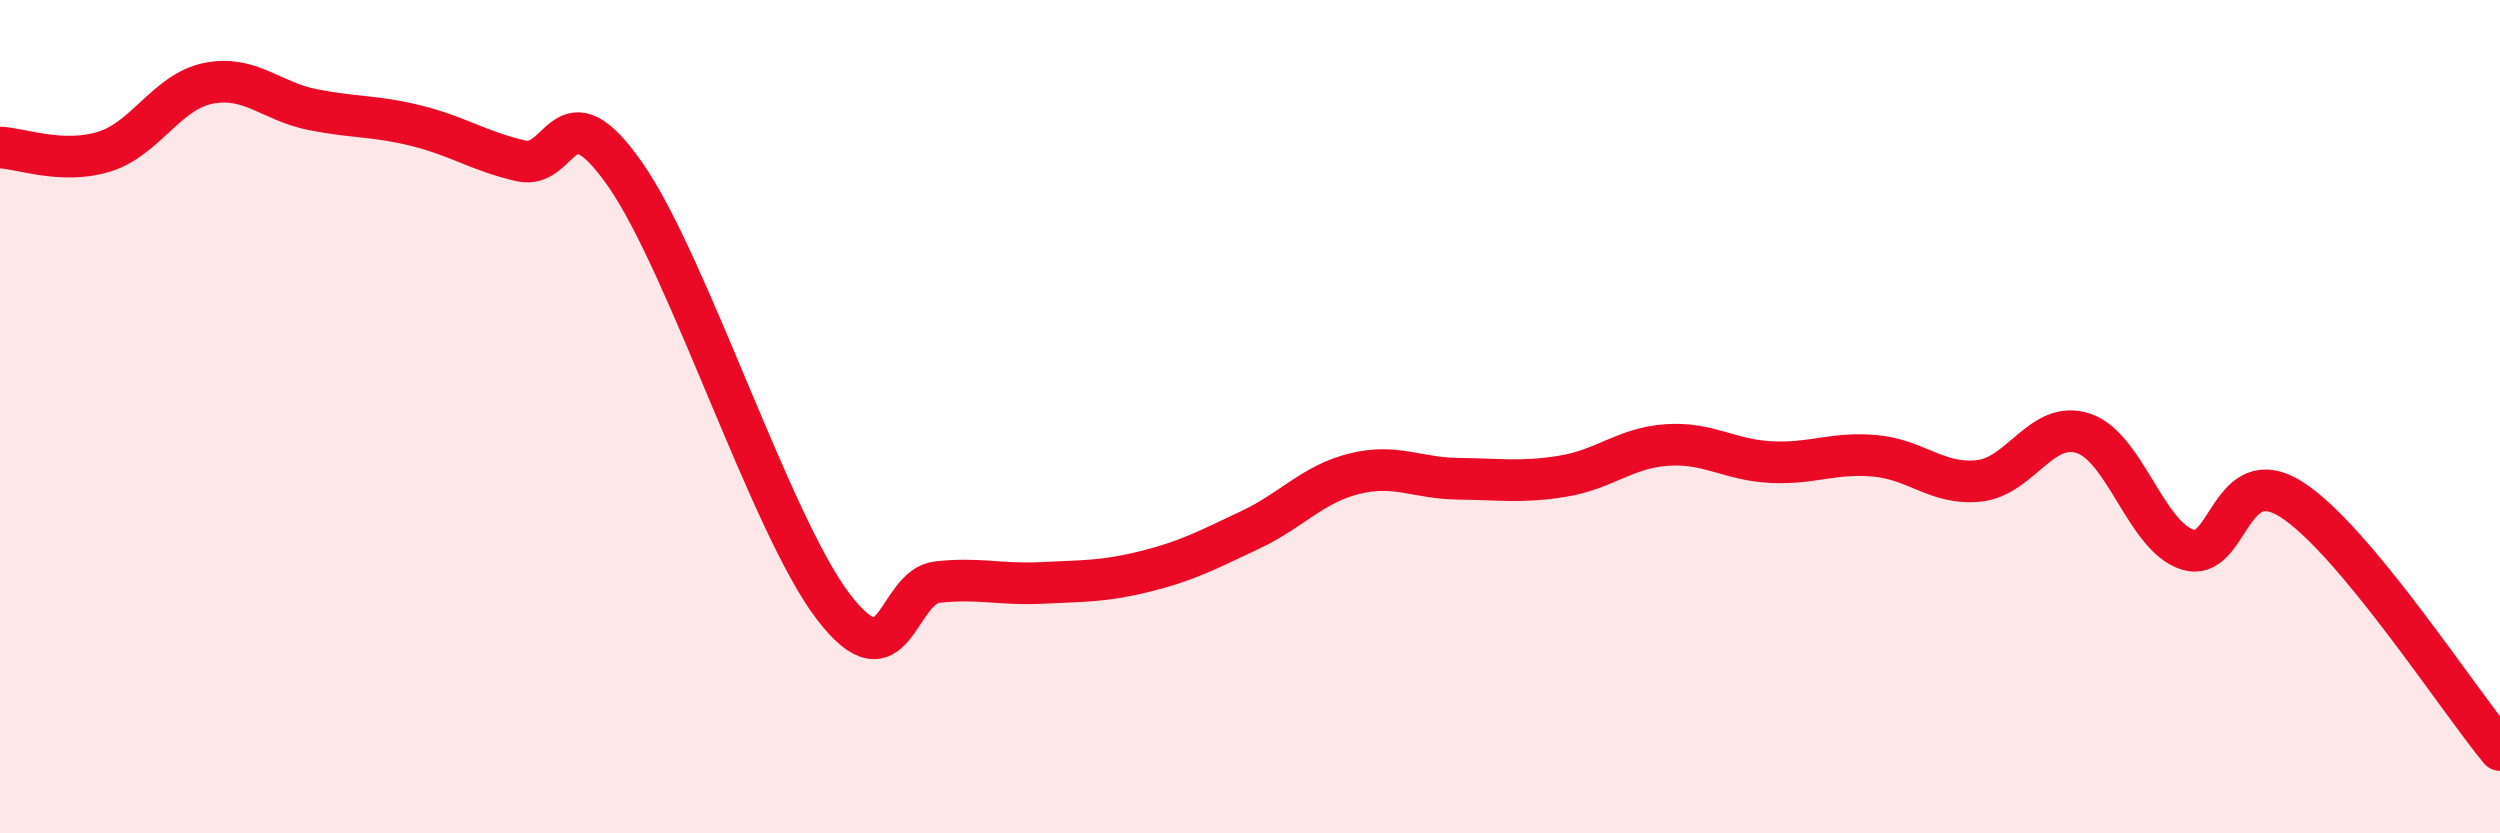
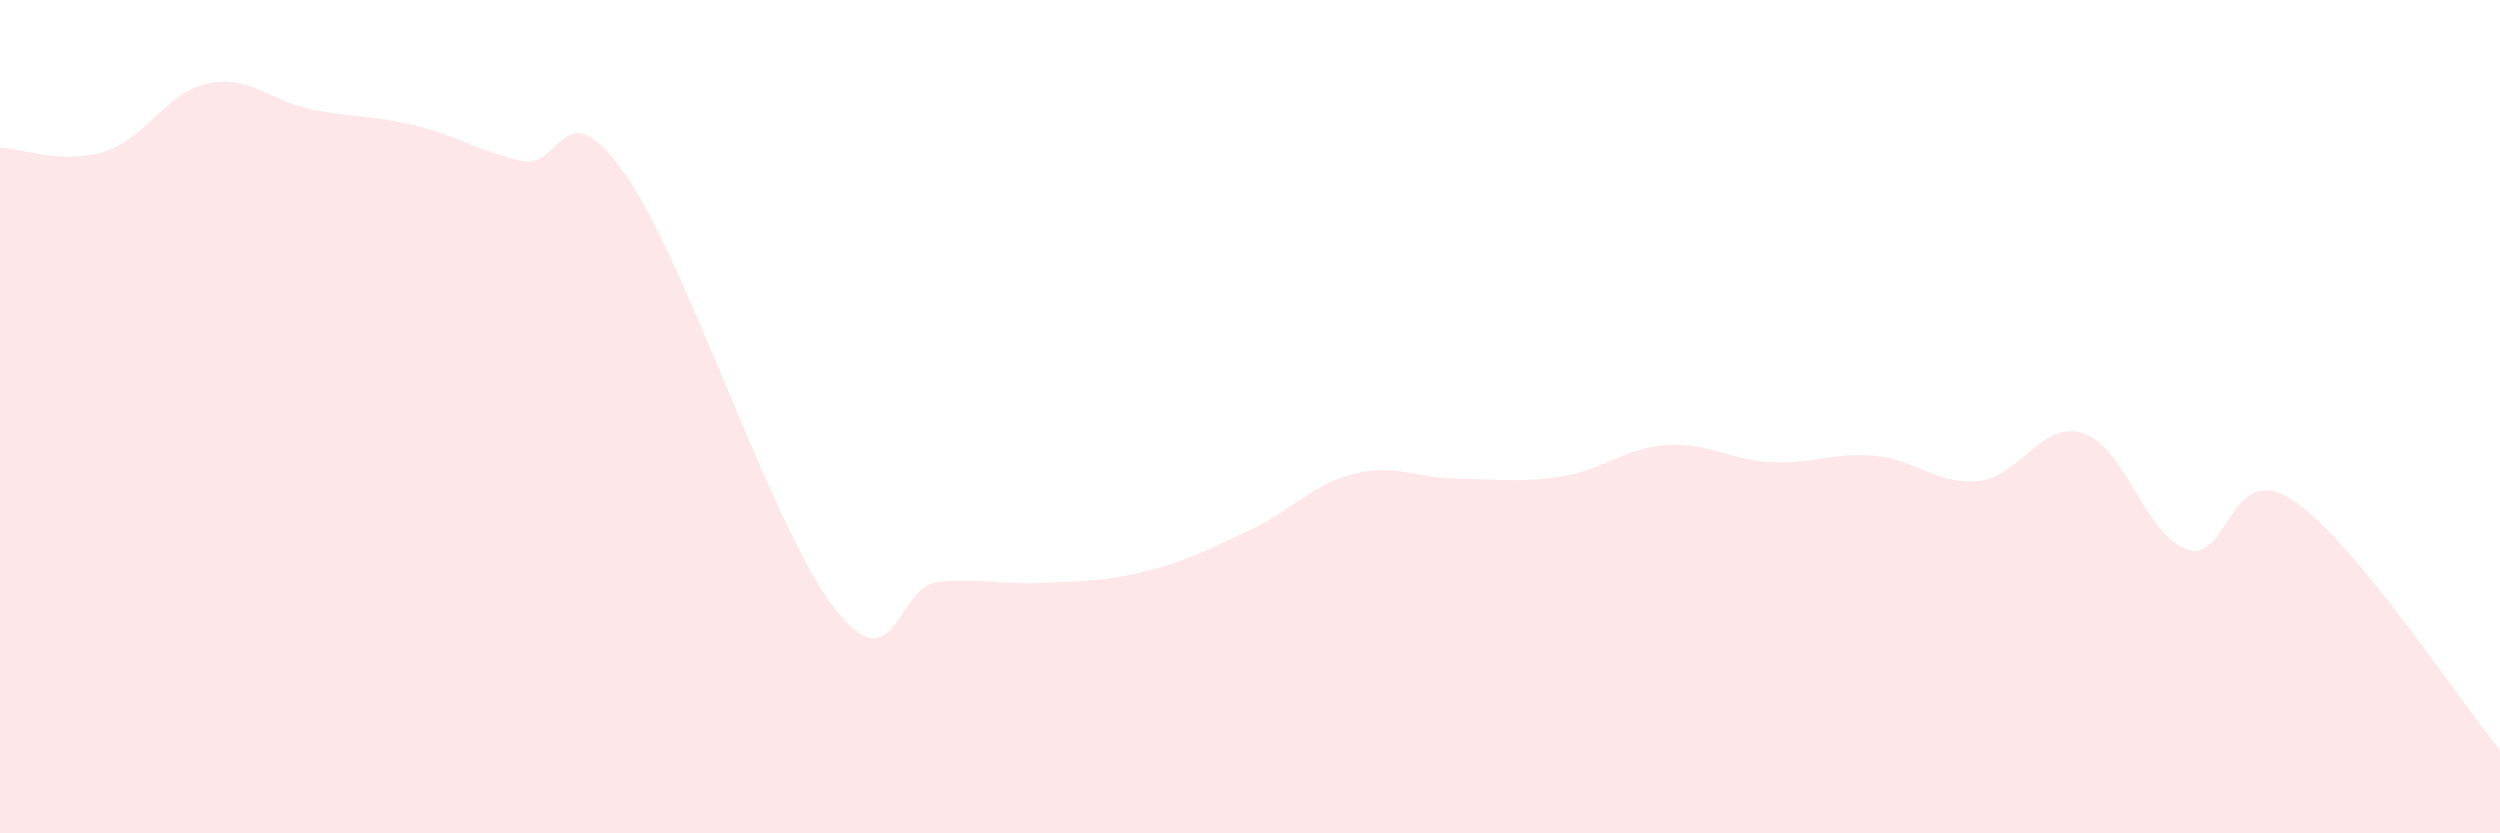
<svg xmlns="http://www.w3.org/2000/svg" width="60" height="20" viewBox="0 0 60 20">
  <path d="M 0,3.54 C 0.5,3.56 1.5,3.95 2.5,3.64 C 3.5,3.33 4,2.2 5,2 C 6,1.8 6.5,2.43 7.5,2.63 C 8.5,2.83 9,2.77 10,3.02 C 11,3.27 11.5,3.63 12.5,3.86 C 13.5,4.09 13.5,2.04 15,4.18 C 16.5,6.32 18.5,12.6 20,14.56 C 21.5,16.52 21.5,14.08 22.5,13.97 C 23.5,13.86 24,14.04 25,13.99 C 26,13.94 26.5,13.96 27.5,13.71 C 28.5,13.46 29,13.19 30,12.72 C 31,12.25 31.5,11.62 32.5,11.37 C 33.5,11.12 34,11.48 35,11.49 C 36,11.5 36.5,11.59 37.5,11.43 C 38.5,11.27 39,10.75 40,10.68 C 41,10.61 41.5,11.04 42.5,11.09 C 43.5,11.14 44,10.85 45,10.94 C 46,11.03 46.5,11.65 47.5,11.54 C 48.5,11.43 49,10.07 50,10.4 C 51,10.73 51.5,12.87 52.5,13.19 C 53.5,13.51 53.5,11.03 55,11.99 C 56.5,12.95 59,16.8 60,18L60 20L0 20Z" fill="#EB0A25" opacity="0.1" stroke-linecap="round" stroke-linejoin="round" />
-   <path d="M 0,3.54 C 0.5,3.56 1.5,3.95 2.5,3.64 C 3.5,3.33 4,2.2 5,2 C 6,1.8 6.5,2.43 7.5,2.63 C 8.5,2.83 9,2.77 10,3.02 C 11,3.27 11.5,3.63 12.5,3.86 C 13.5,4.09 13.5,2.04 15,4.18 C 16.5,6.32 18.5,12.6 20,14.56 C 21.5,16.52 21.5,14.08 22.5,13.97 C 23.5,13.86 24,14.04 25,13.99 C 26,13.94 26.5,13.96 27.5,13.71 C 28.5,13.46 29,13.19 30,12.72 C 31,12.25 31.5,11.62 32.5,11.37 C 33.5,11.12 34,11.48 35,11.49 C 36,11.5 36.5,11.59 37.5,11.43 C 38.5,11.27 39,10.75 40,10.68 C 41,10.61 41.5,11.04 42.5,11.09 C 43.5,11.14 44,10.85 45,10.94 C 46,11.03 46.5,11.65 47.5,11.54 C 48.5,11.43 49,10.07 50,10.4 C 51,10.73 51.5,12.87 52.5,13.19 C 53.5,13.51 53.5,11.03 55,11.99 C 56.5,12.95 59,16.8 60,18" stroke="#EB0A25" stroke-width="1" fill="none" stroke-linecap="round" stroke-linejoin="round" />
</svg>